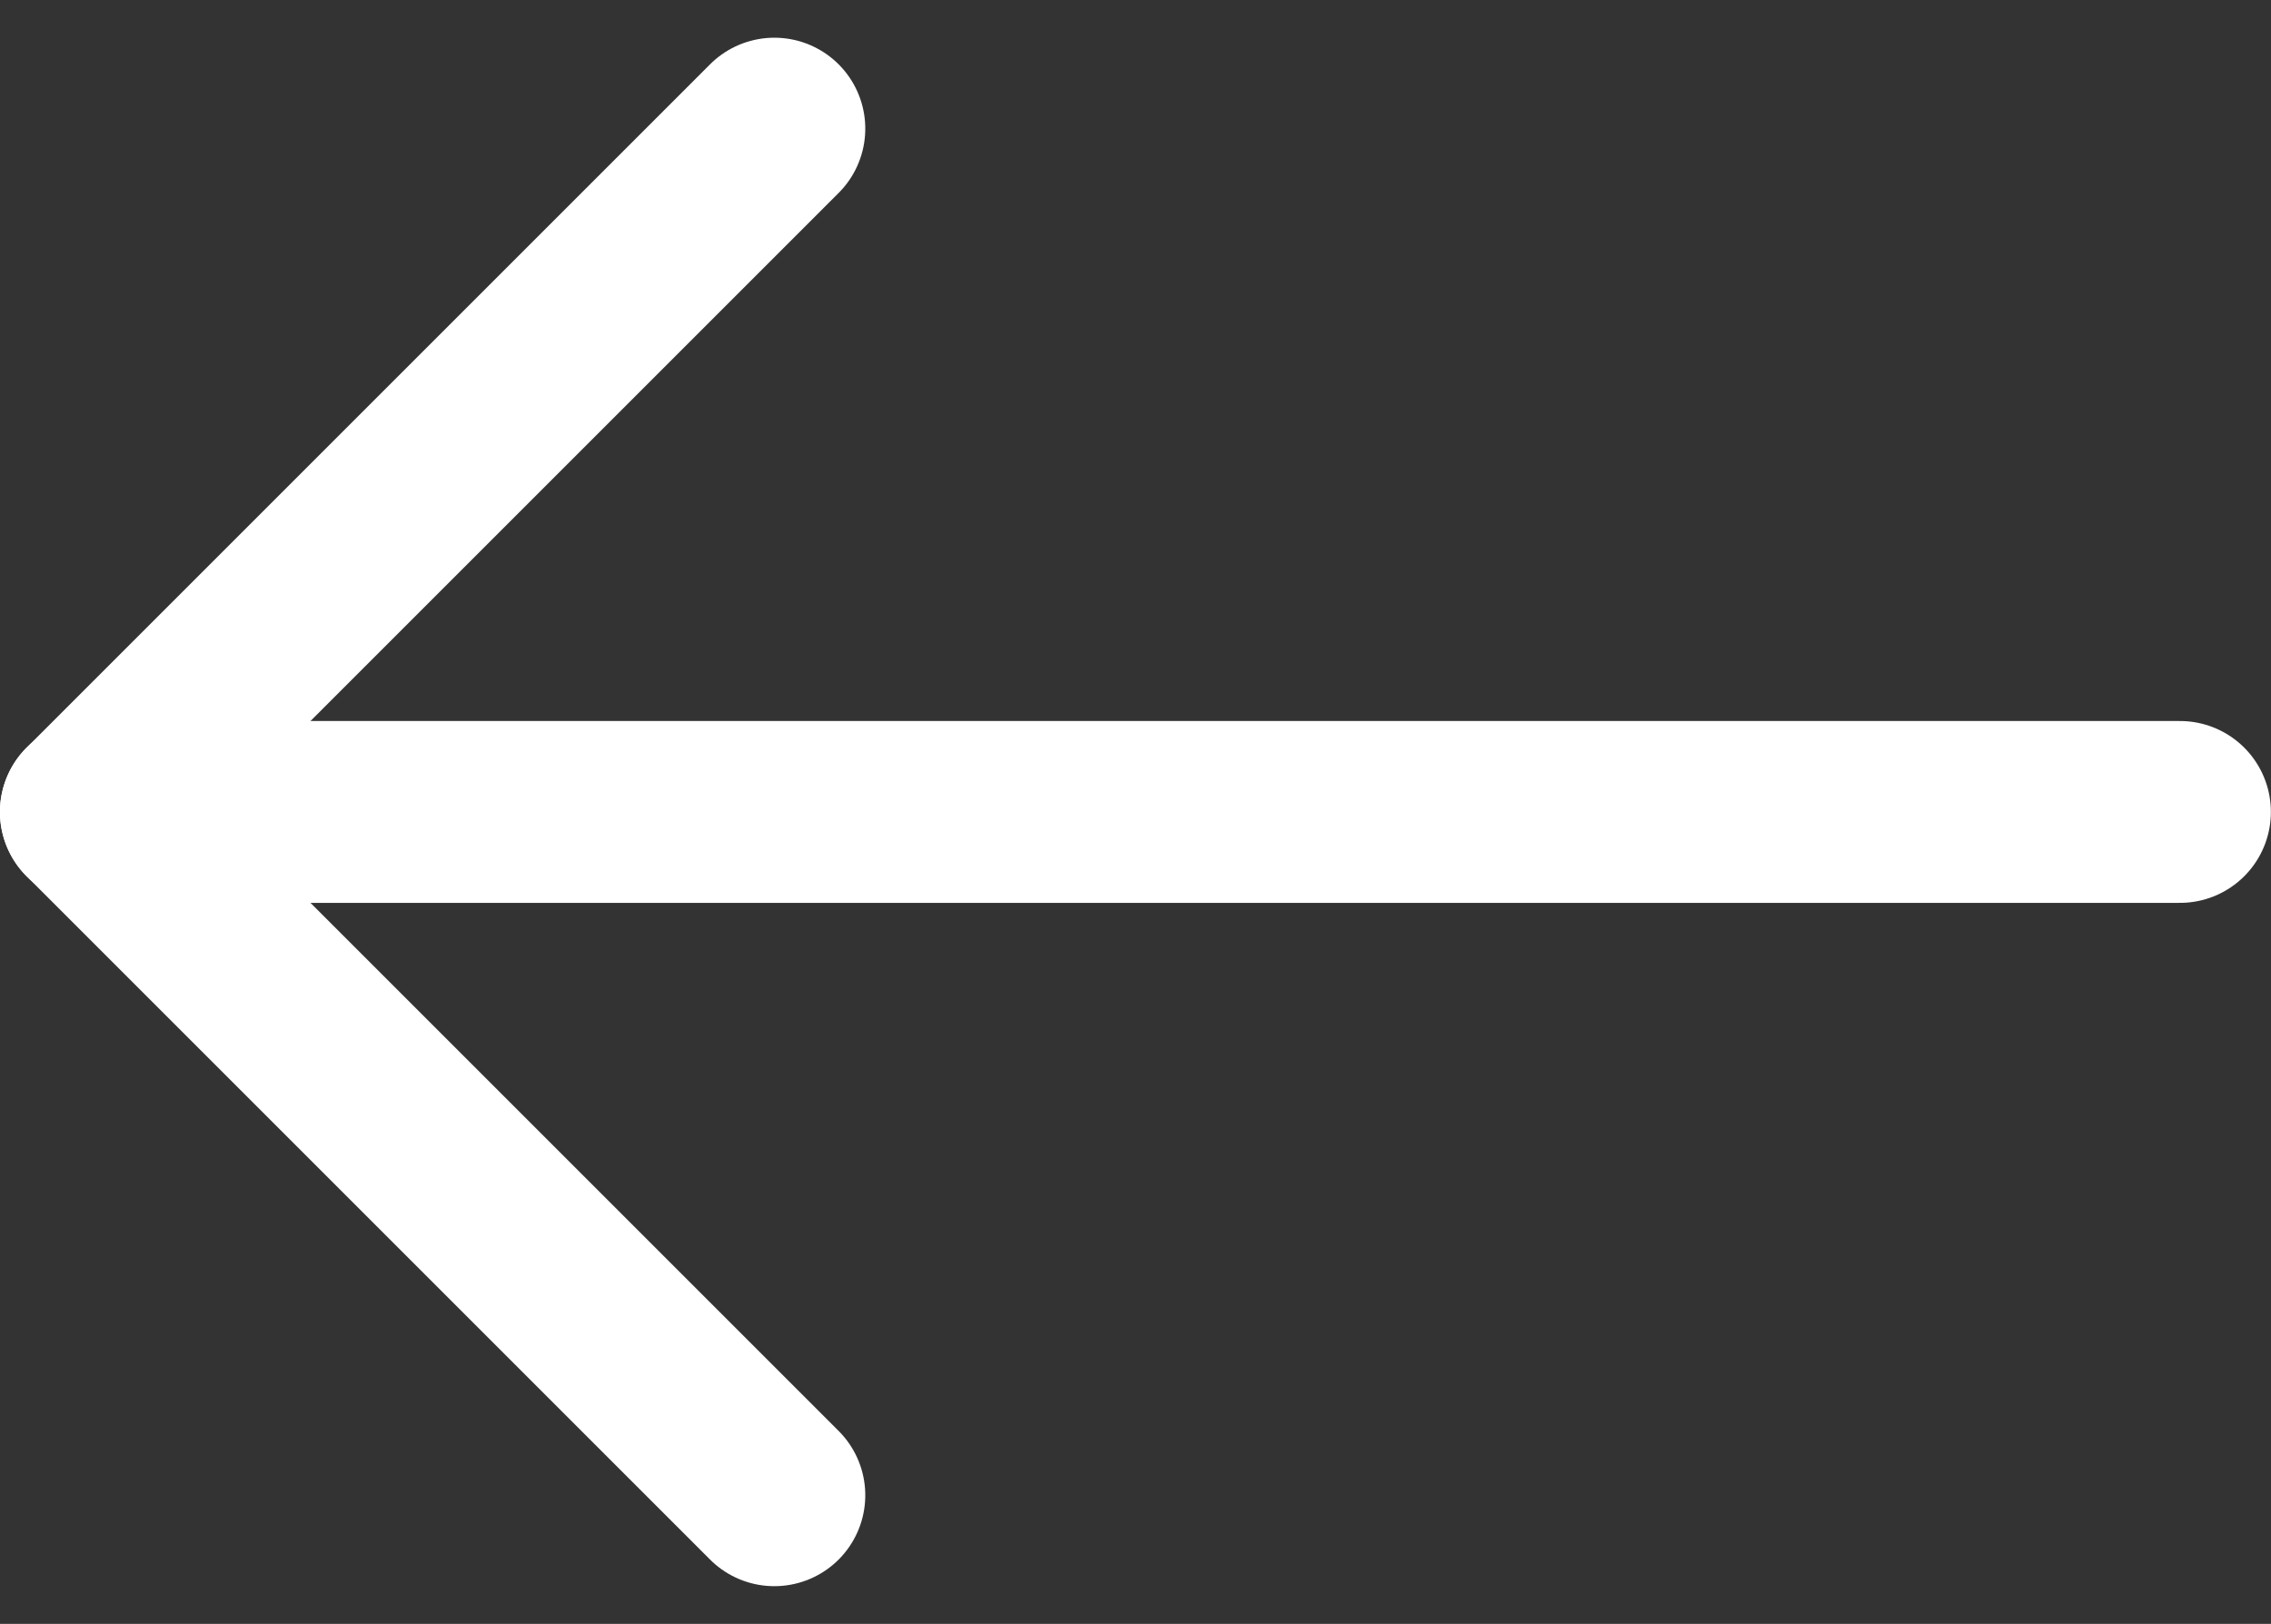
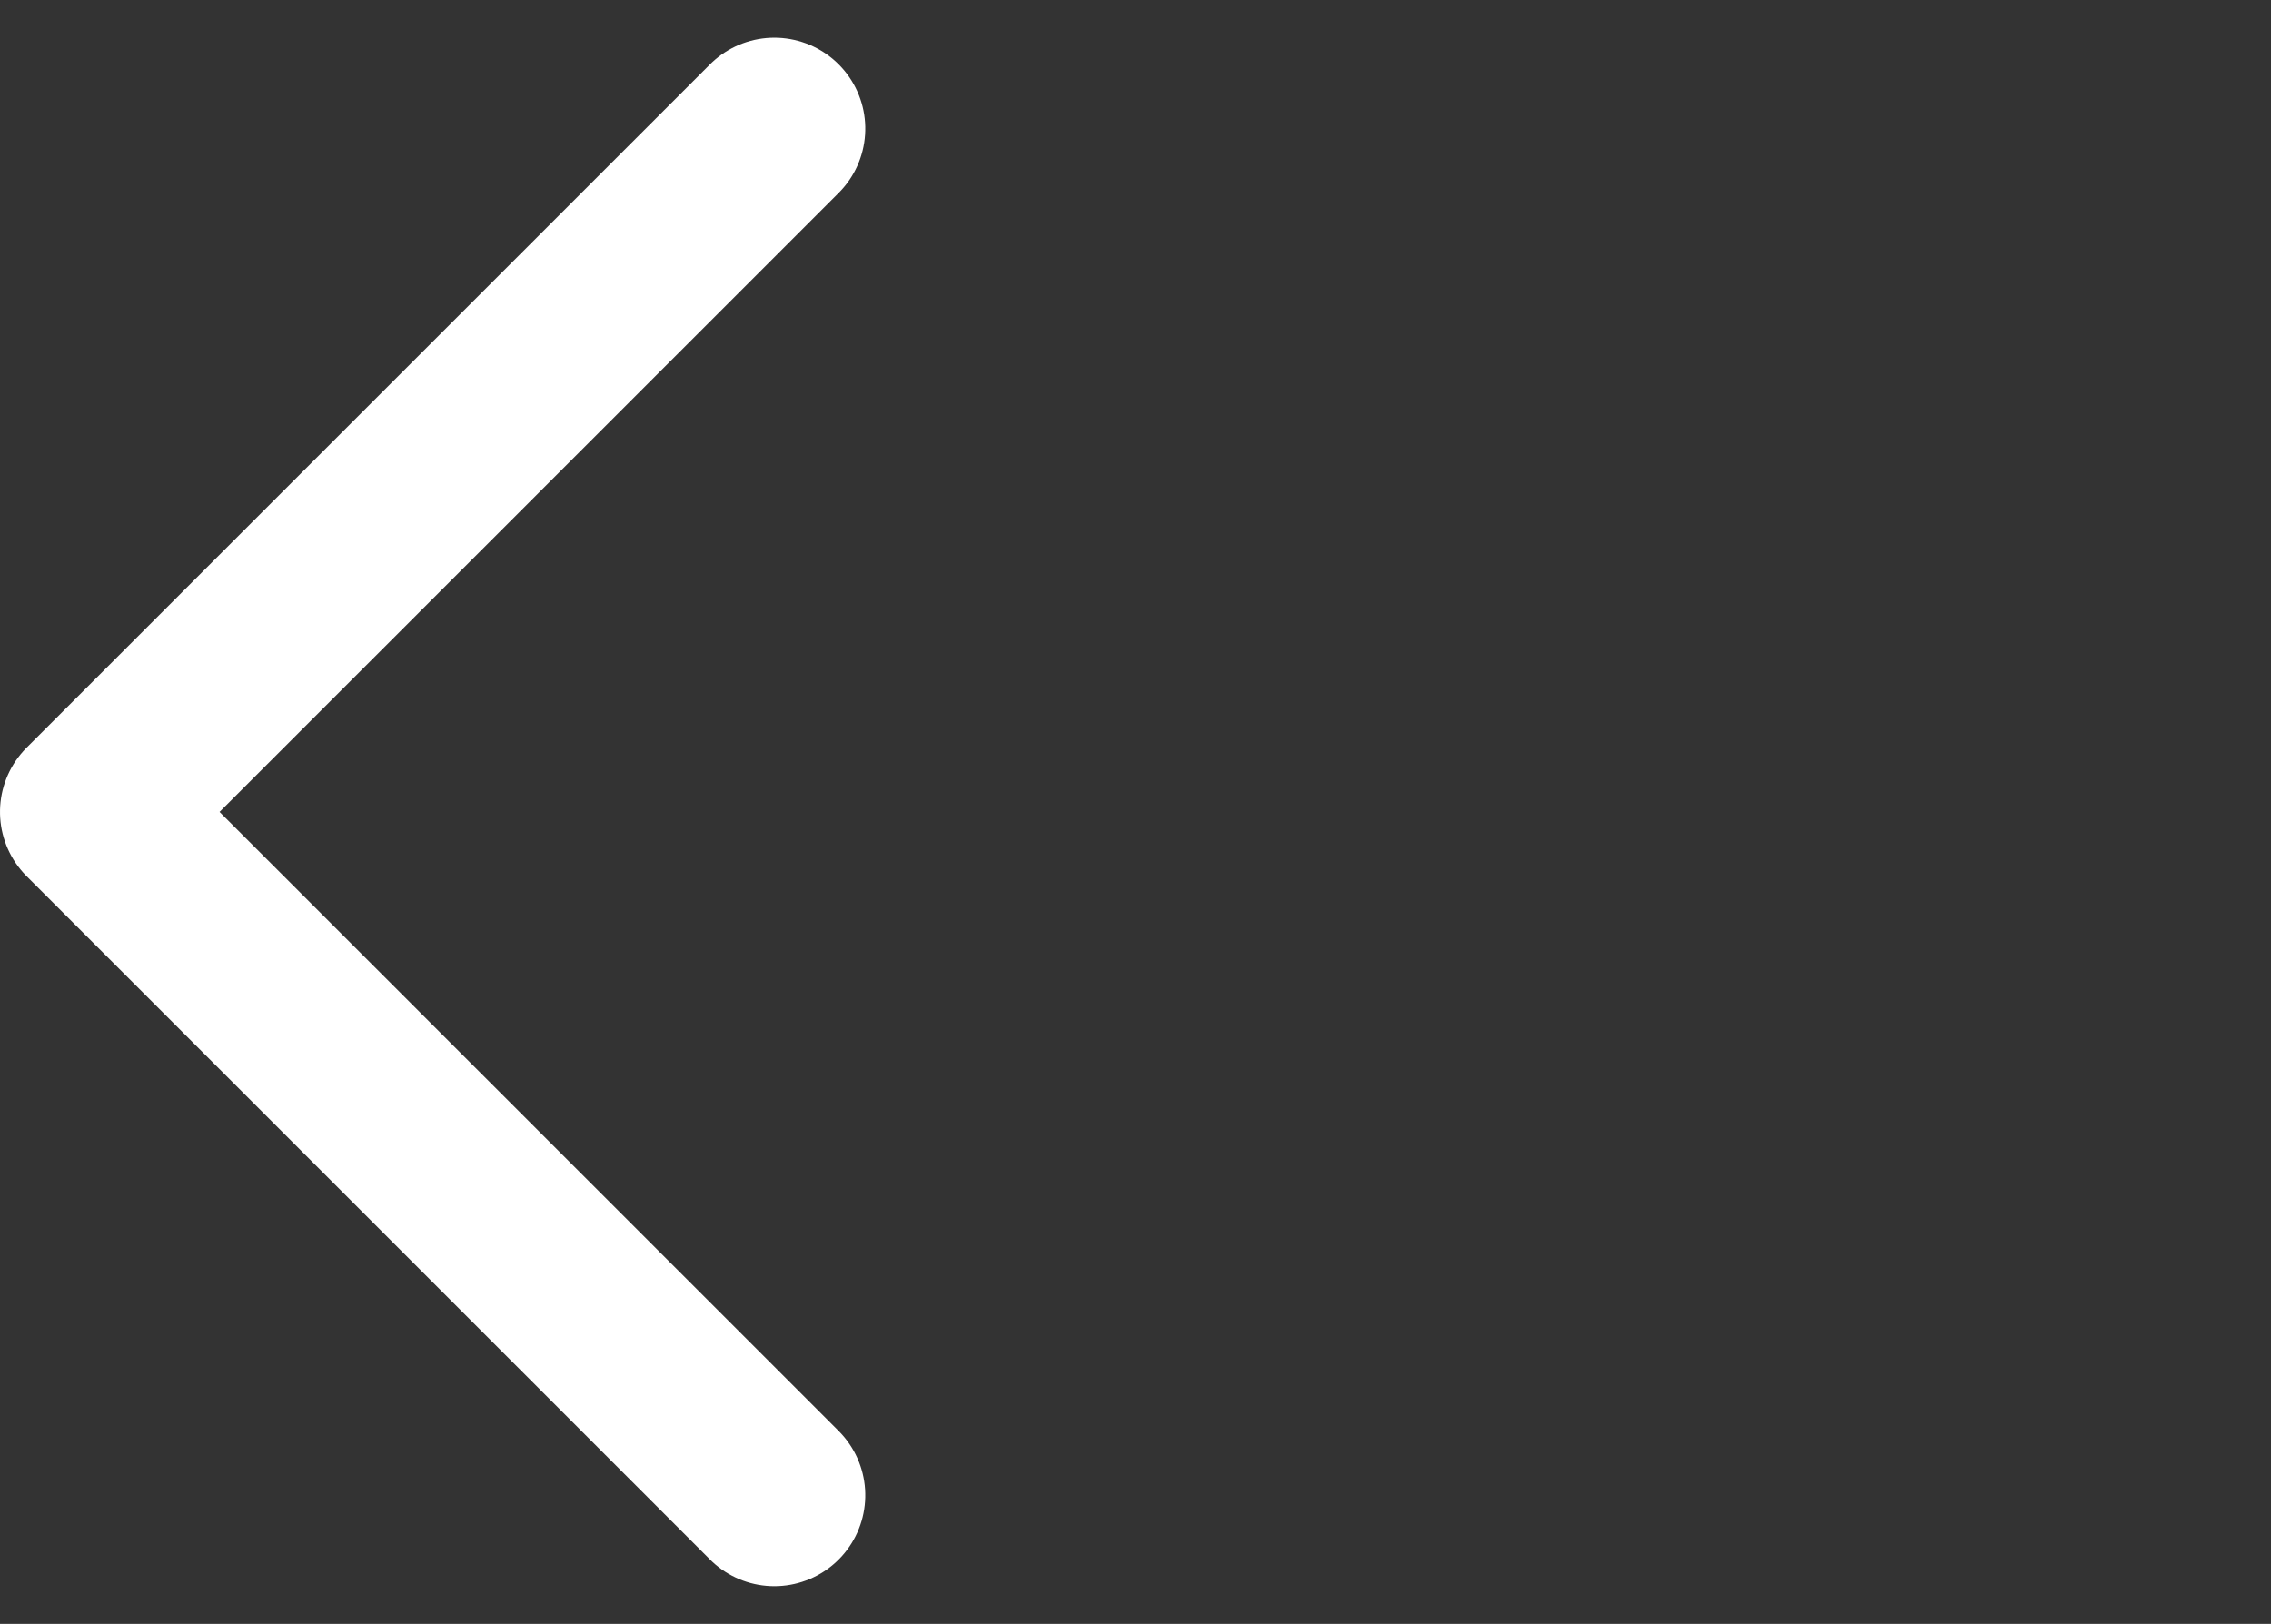
<svg xmlns="http://www.w3.org/2000/svg" width="18.729" height="13.394" viewBox="0 0 18.729 13.394">
  <rect x="0" y="0" width="18.729" height="13.394" fill="#333333" stroke="none" />
  <g id="Group_72" data-name="Group 72" transform="translate(1745.75 1357.442) rotate(180)">
    <path id="Path_28" data-name="Path 28" d="M2550.29,110.325l5.636,5.636,5.636-5.636" transform="translate(1629.039 3906.671) rotate(-90)" fill="none" stroke="#fff" stroke-linecap="round" stroke-linejoin="round" stroke-width="1.5" />
-     <path id="Path_29" data-name="Path 29" d="M3723.977,1350h-17.229" transform="translate(-1978.976 0.745)" fill="none" stroke="#fff" stroke-linecap="round" stroke-linejoin="round" stroke-width="1.5" />
  </g>
</svg>